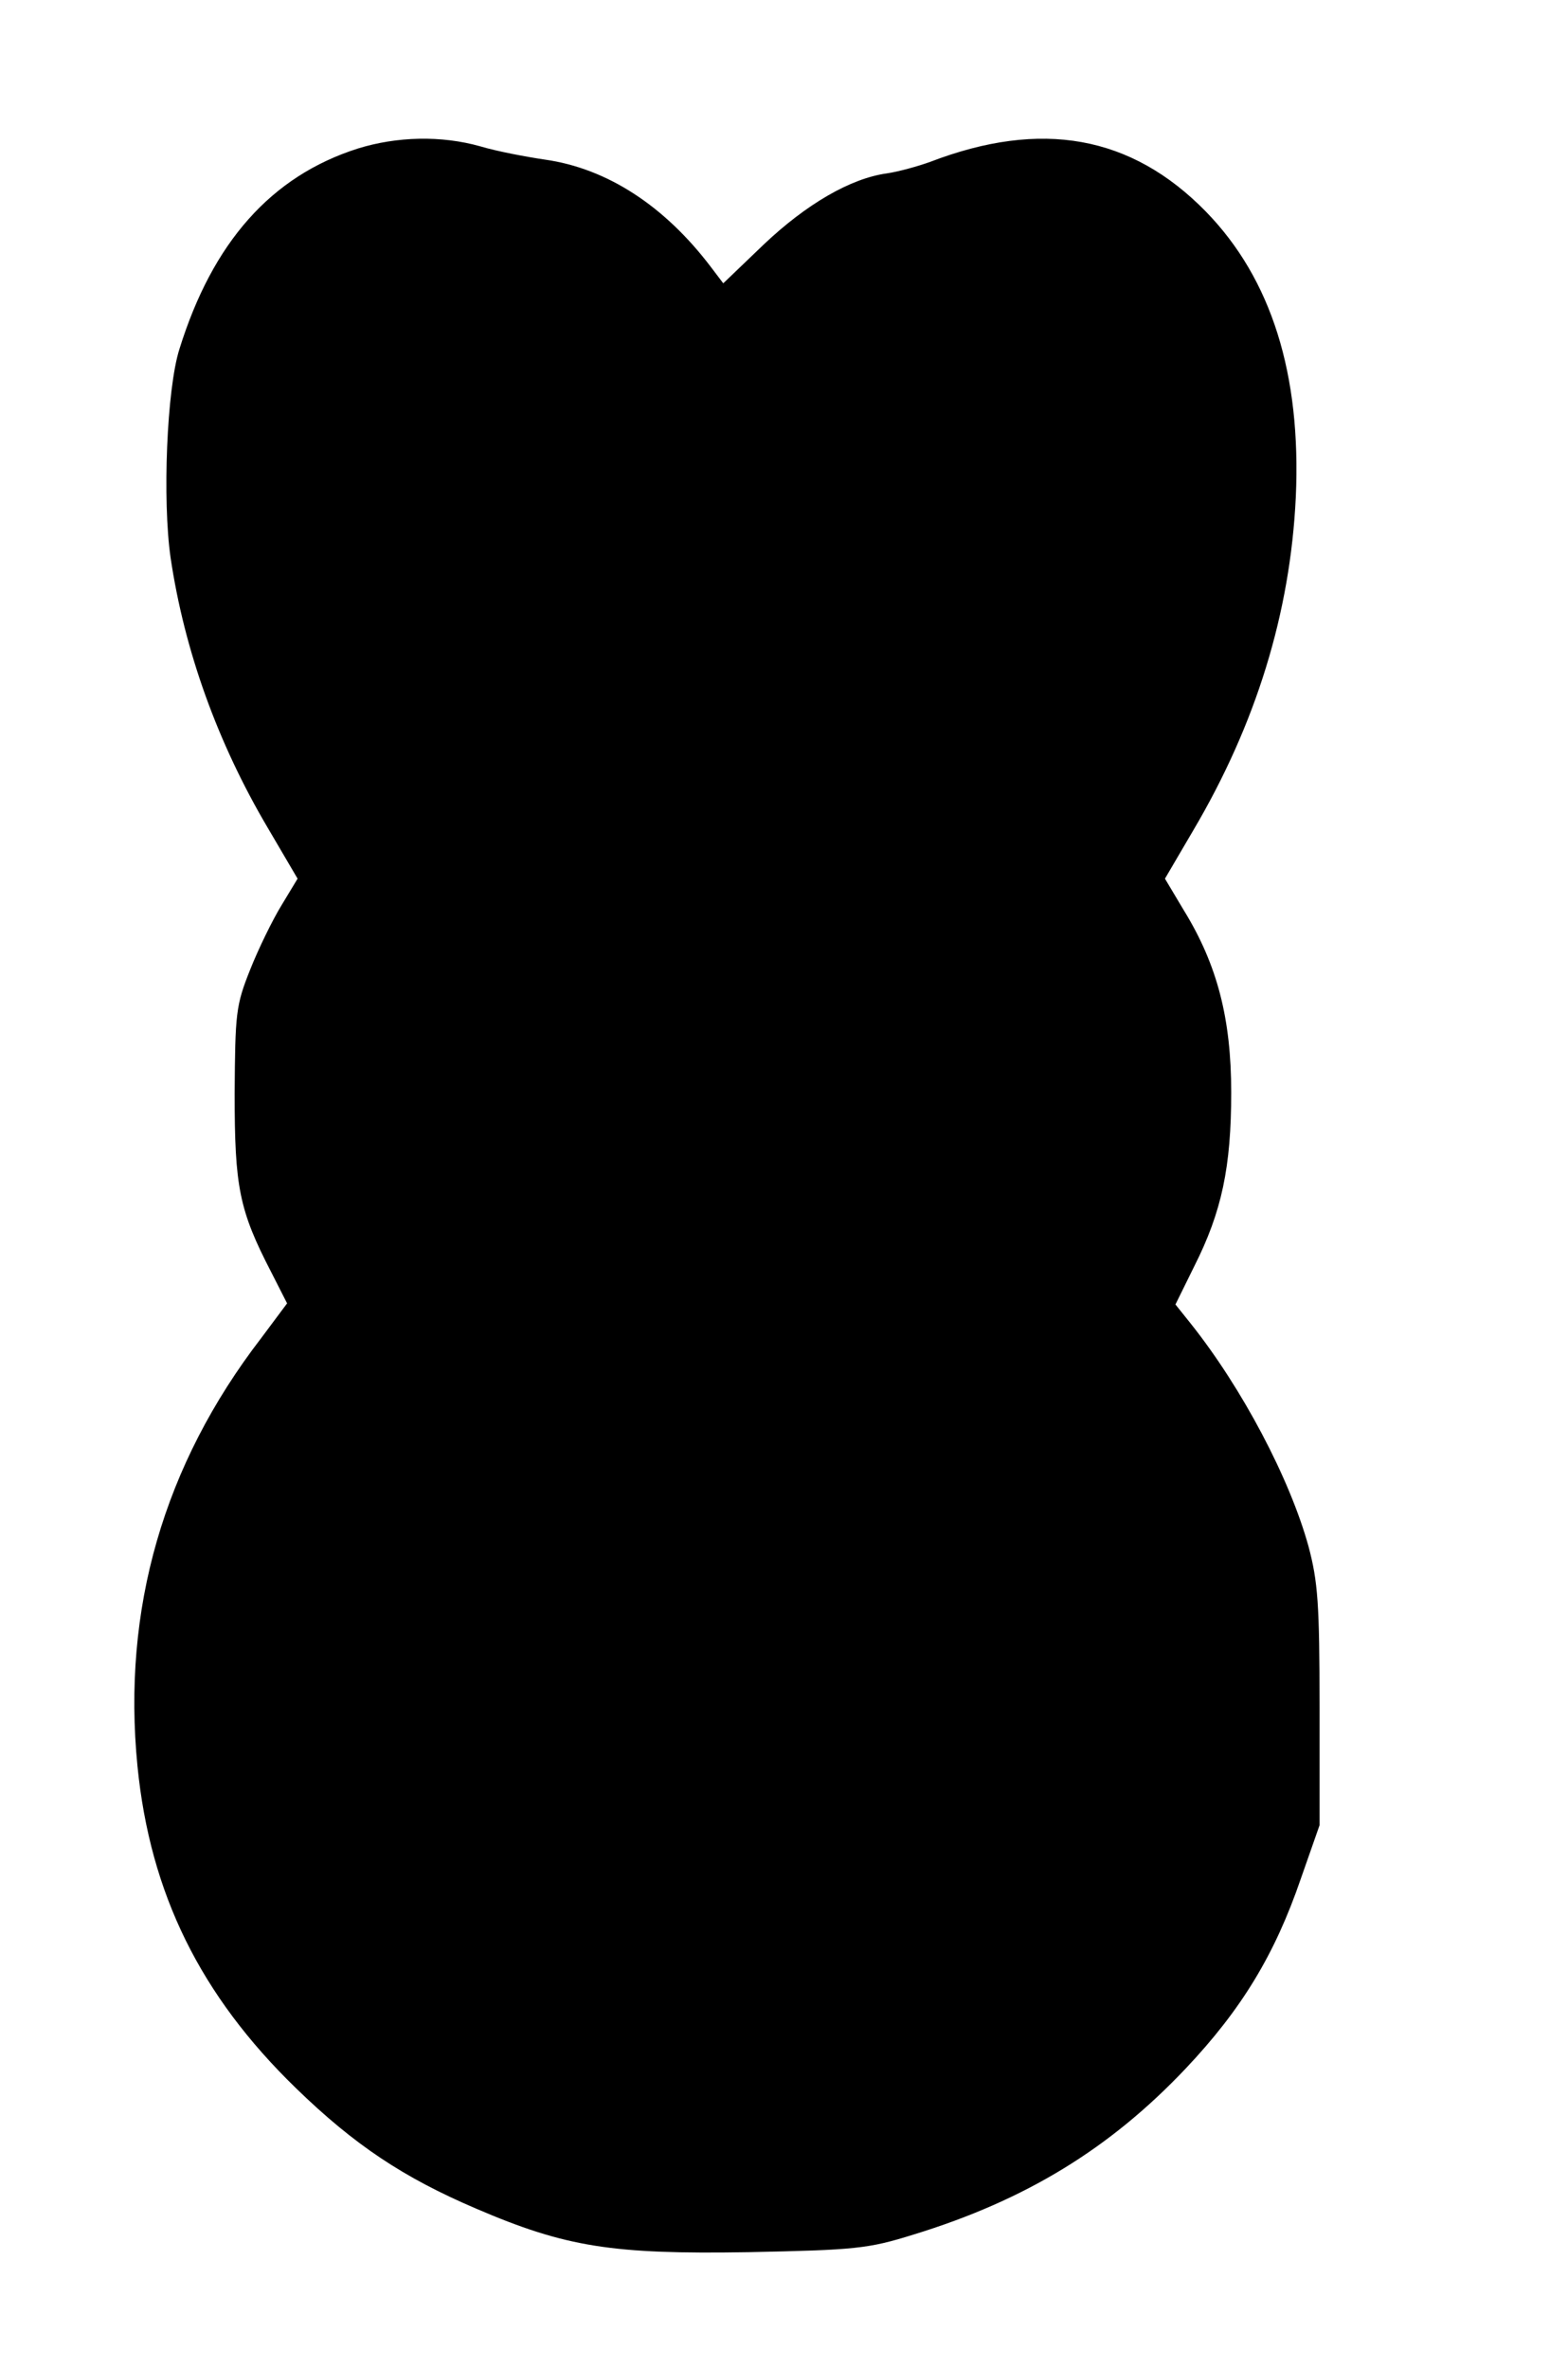
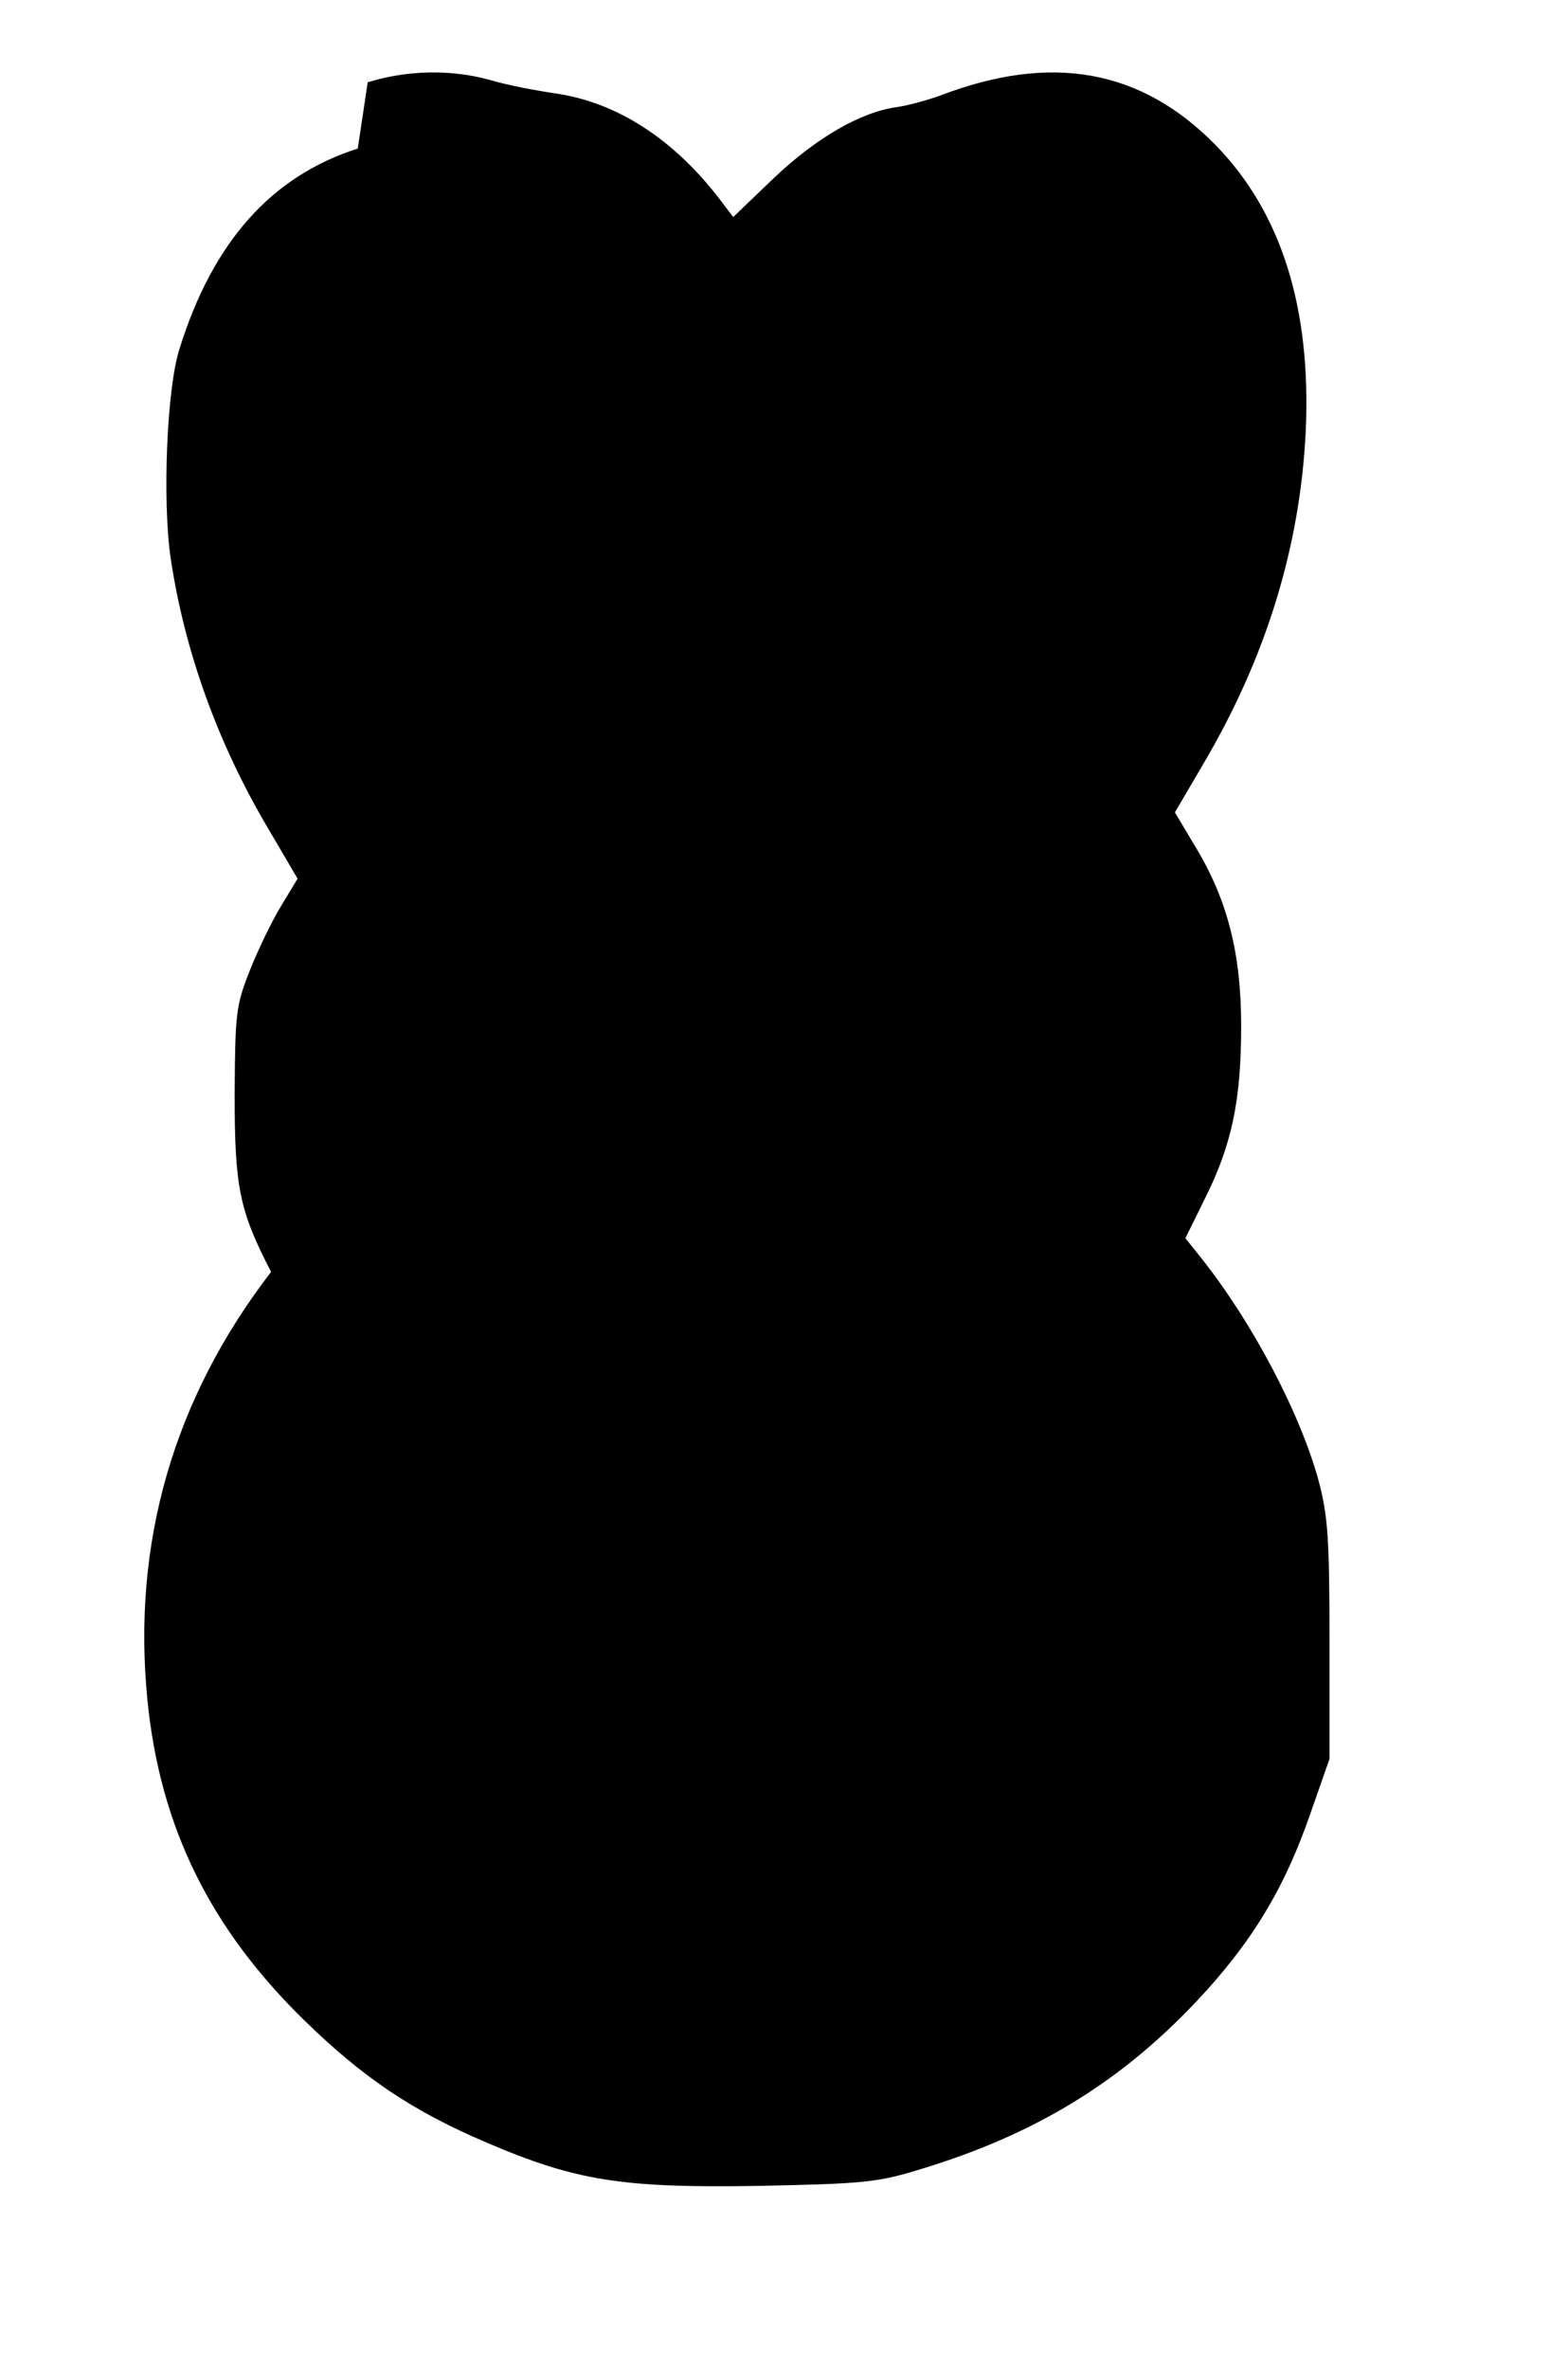
<svg xmlns="http://www.w3.org/2000/svg" version="1.0" width="284pt" height="429pt" viewBox="0 0 284 429" preserveAspectRatio="xMidYMid meet">
  <g transform="translate(0,429) scale(0.1,-0.1)" fill="#000000" stroke="none">
-     <path d="M648 4021 c-157 -50 -263 -170 -323 -363 -23 -72 -31 -274 -16 -378 25 -168 85 -335 176 -489 l54 -92 -29 -48 c-16 -26 -42 -79 -57 -117 -26 -65 -27 -79 -28 -224 0 -169 8 -211 66 -323 l29 -57 -47 -63 c-177 -230 -252 -491 -224 -775 23 -231 114 -415 287 -583 106 -103 195 -162 326 -218 163 -70 247 -83 493 -79 194 4 217 6 300 32 202 62 355 155 493 301 101 107 161 206 208 343 l34 97 0 215 c0 186 -3 226 -20 290 -34 123 -120 286 -213 403 l-28 35 34 69 c50 99 67 180 67 315 0 133 -25 231 -86 330 l-34 57 51 87 c114 193 176 394 186 604 10 222 -44 395 -163 517 -135 138 -298 167 -499 90 -22 -8 -58 -18 -79 -21 -65 -9 -145 -55 -223 -129 l-73 -70 -22 29 c-84 111 -188 179 -301 195 -34 5 -87 15 -117 24 -71 20 -151 18 -222 -4z" />
+     <path d="M648 4021 c-157 -50 -263 -170 -323 -363 -23 -72 -31 -274 -16 -378 25 -168 85 -335 176 -489 l54 -92 -29 -48 c-16 -26 -42 -79 -57 -117 -26 -65 -27 -79 -28 -224 0 -169 8 -211 66 -323 c-177 -230 -252 -491 -224 -775 23 -231 114 -415 287 -583 106 -103 195 -162 326 -218 163 -70 247 -83 493 -79 194 4 217 6 300 32 202 62 355 155 493 301 101 107 161 206 208 343 l34 97 0 215 c0 186 -3 226 -20 290 -34 123 -120 286 -213 403 l-28 35 34 69 c50 99 67 180 67 315 0 133 -25 231 -86 330 l-34 57 51 87 c114 193 176 394 186 604 10 222 -44 395 -163 517 -135 138 -298 167 -499 90 -22 -8 -58 -18 -79 -21 -65 -9 -145 -55 -223 -129 l-73 -70 -22 29 c-84 111 -188 179 -301 195 -34 5 -87 15 -117 24 -71 20 -151 18 -222 -4z" />
  </g>
</svg>